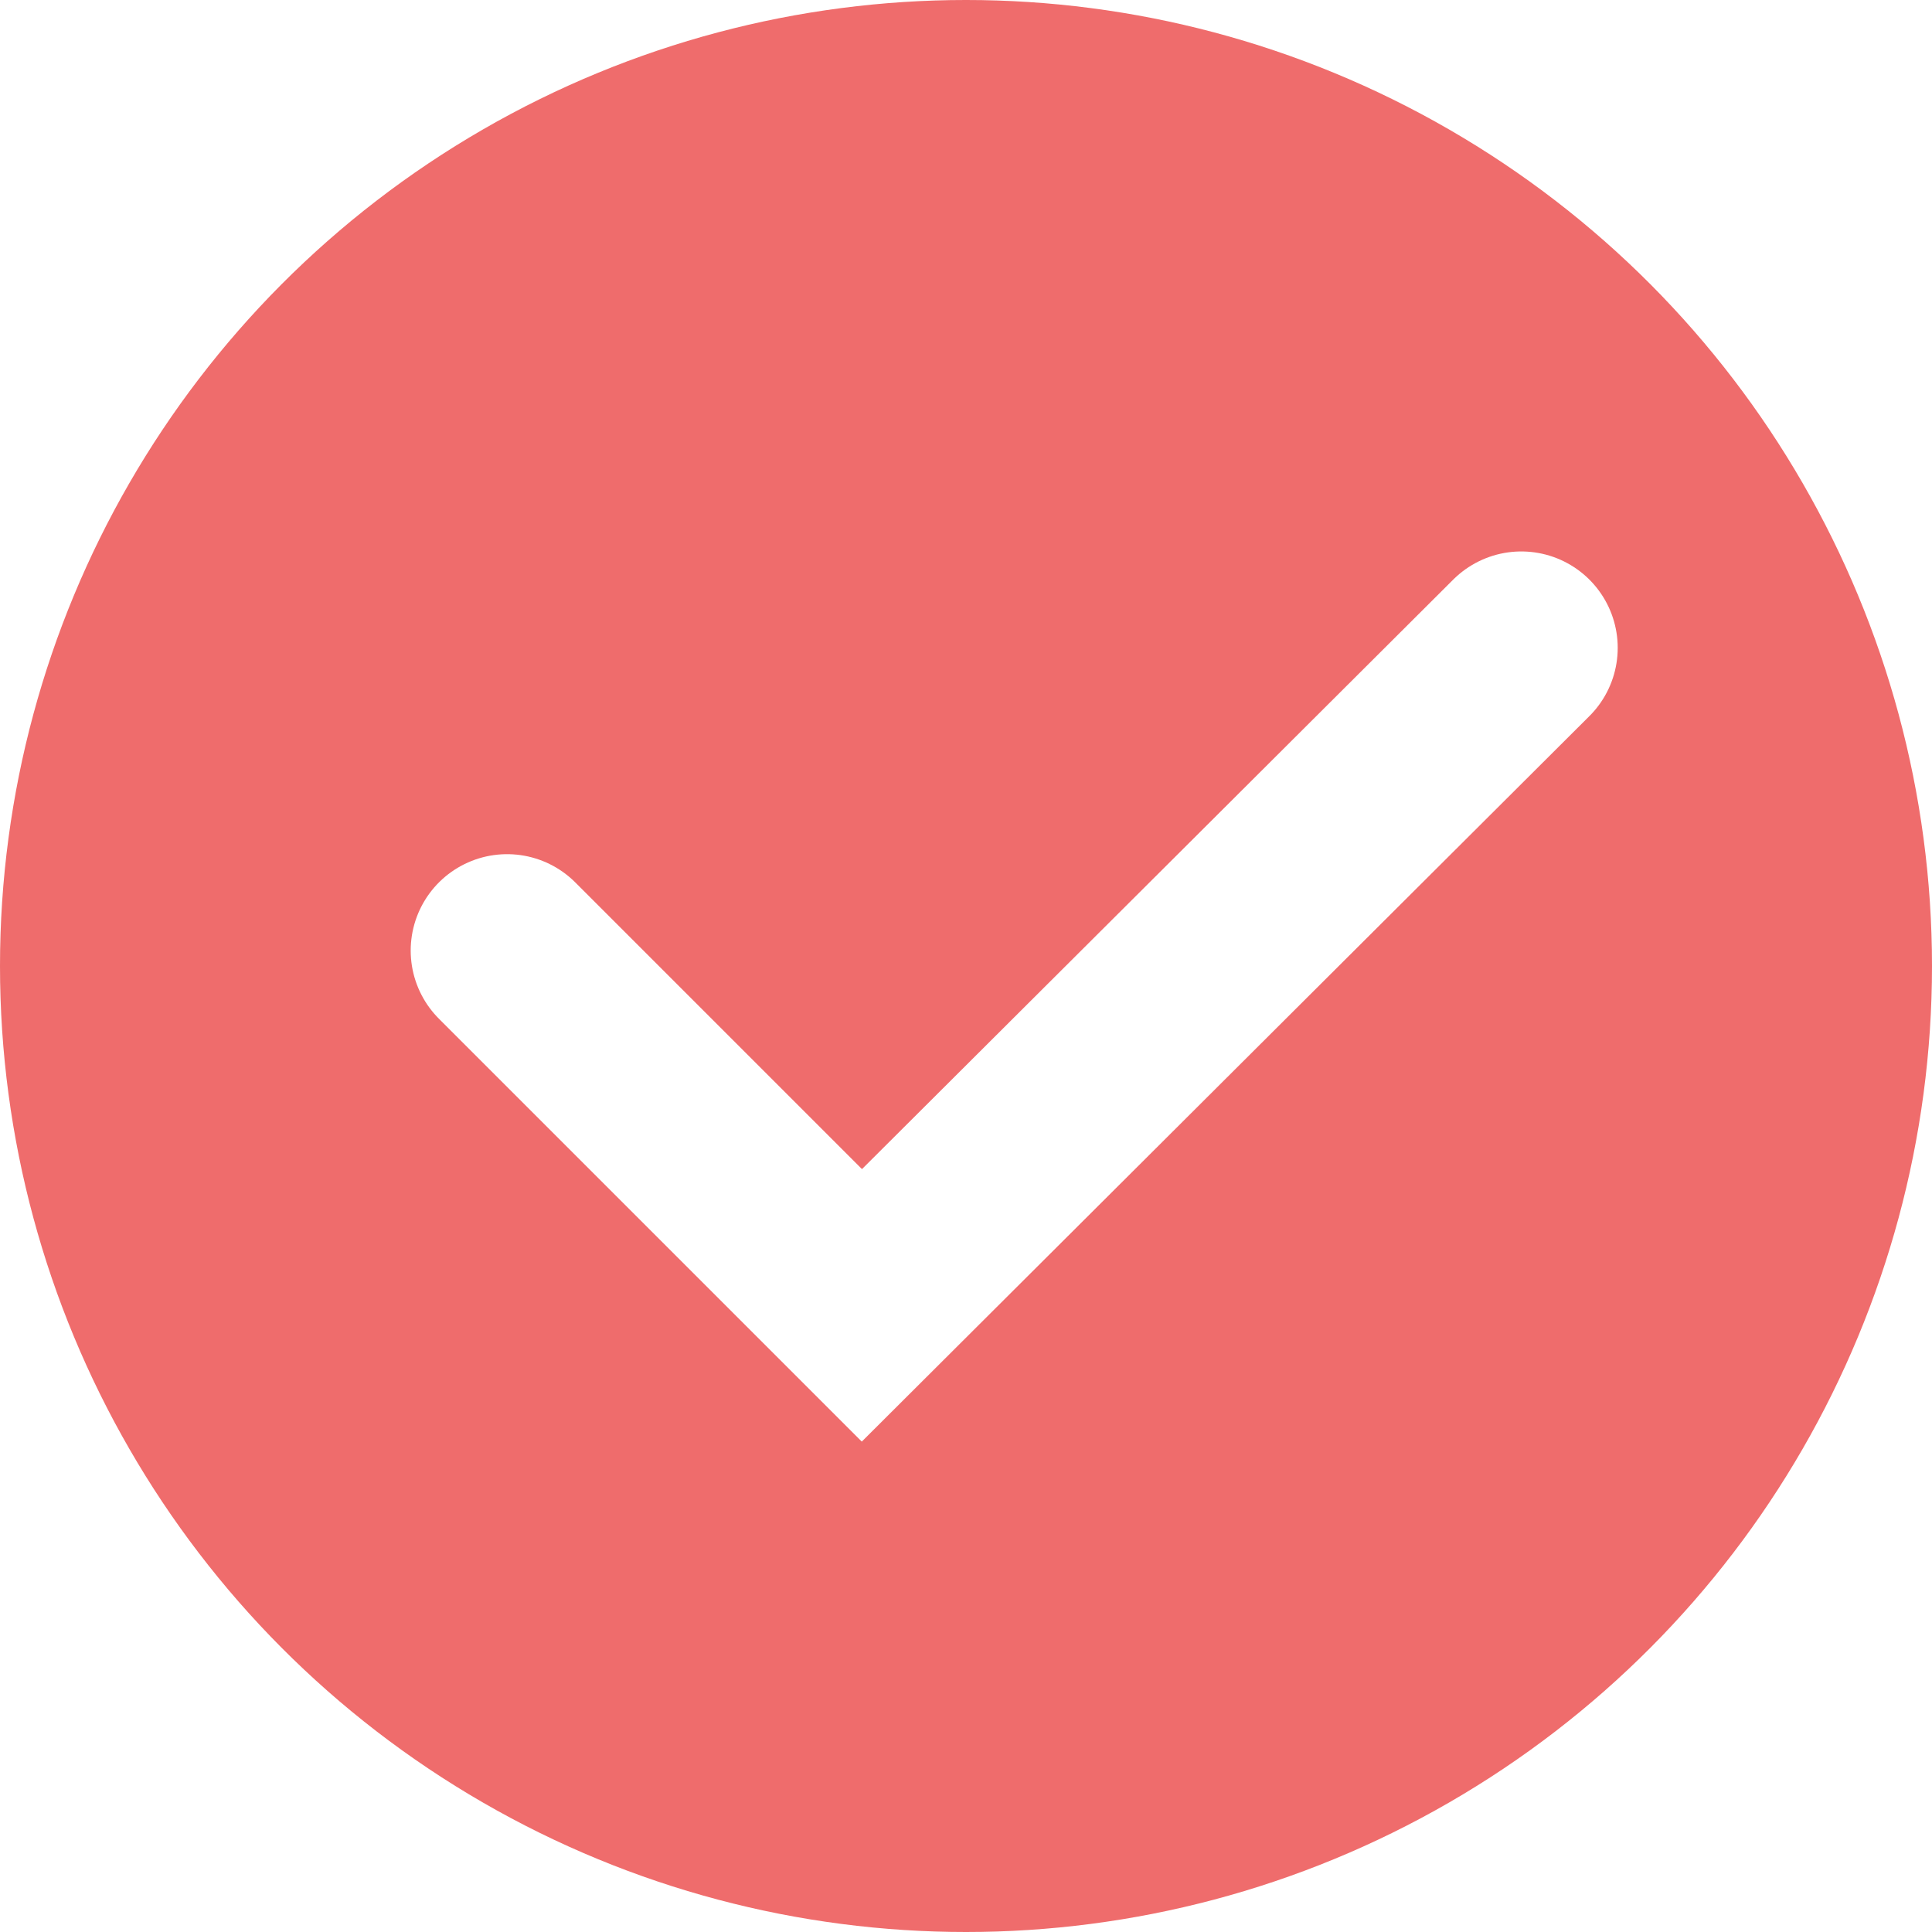
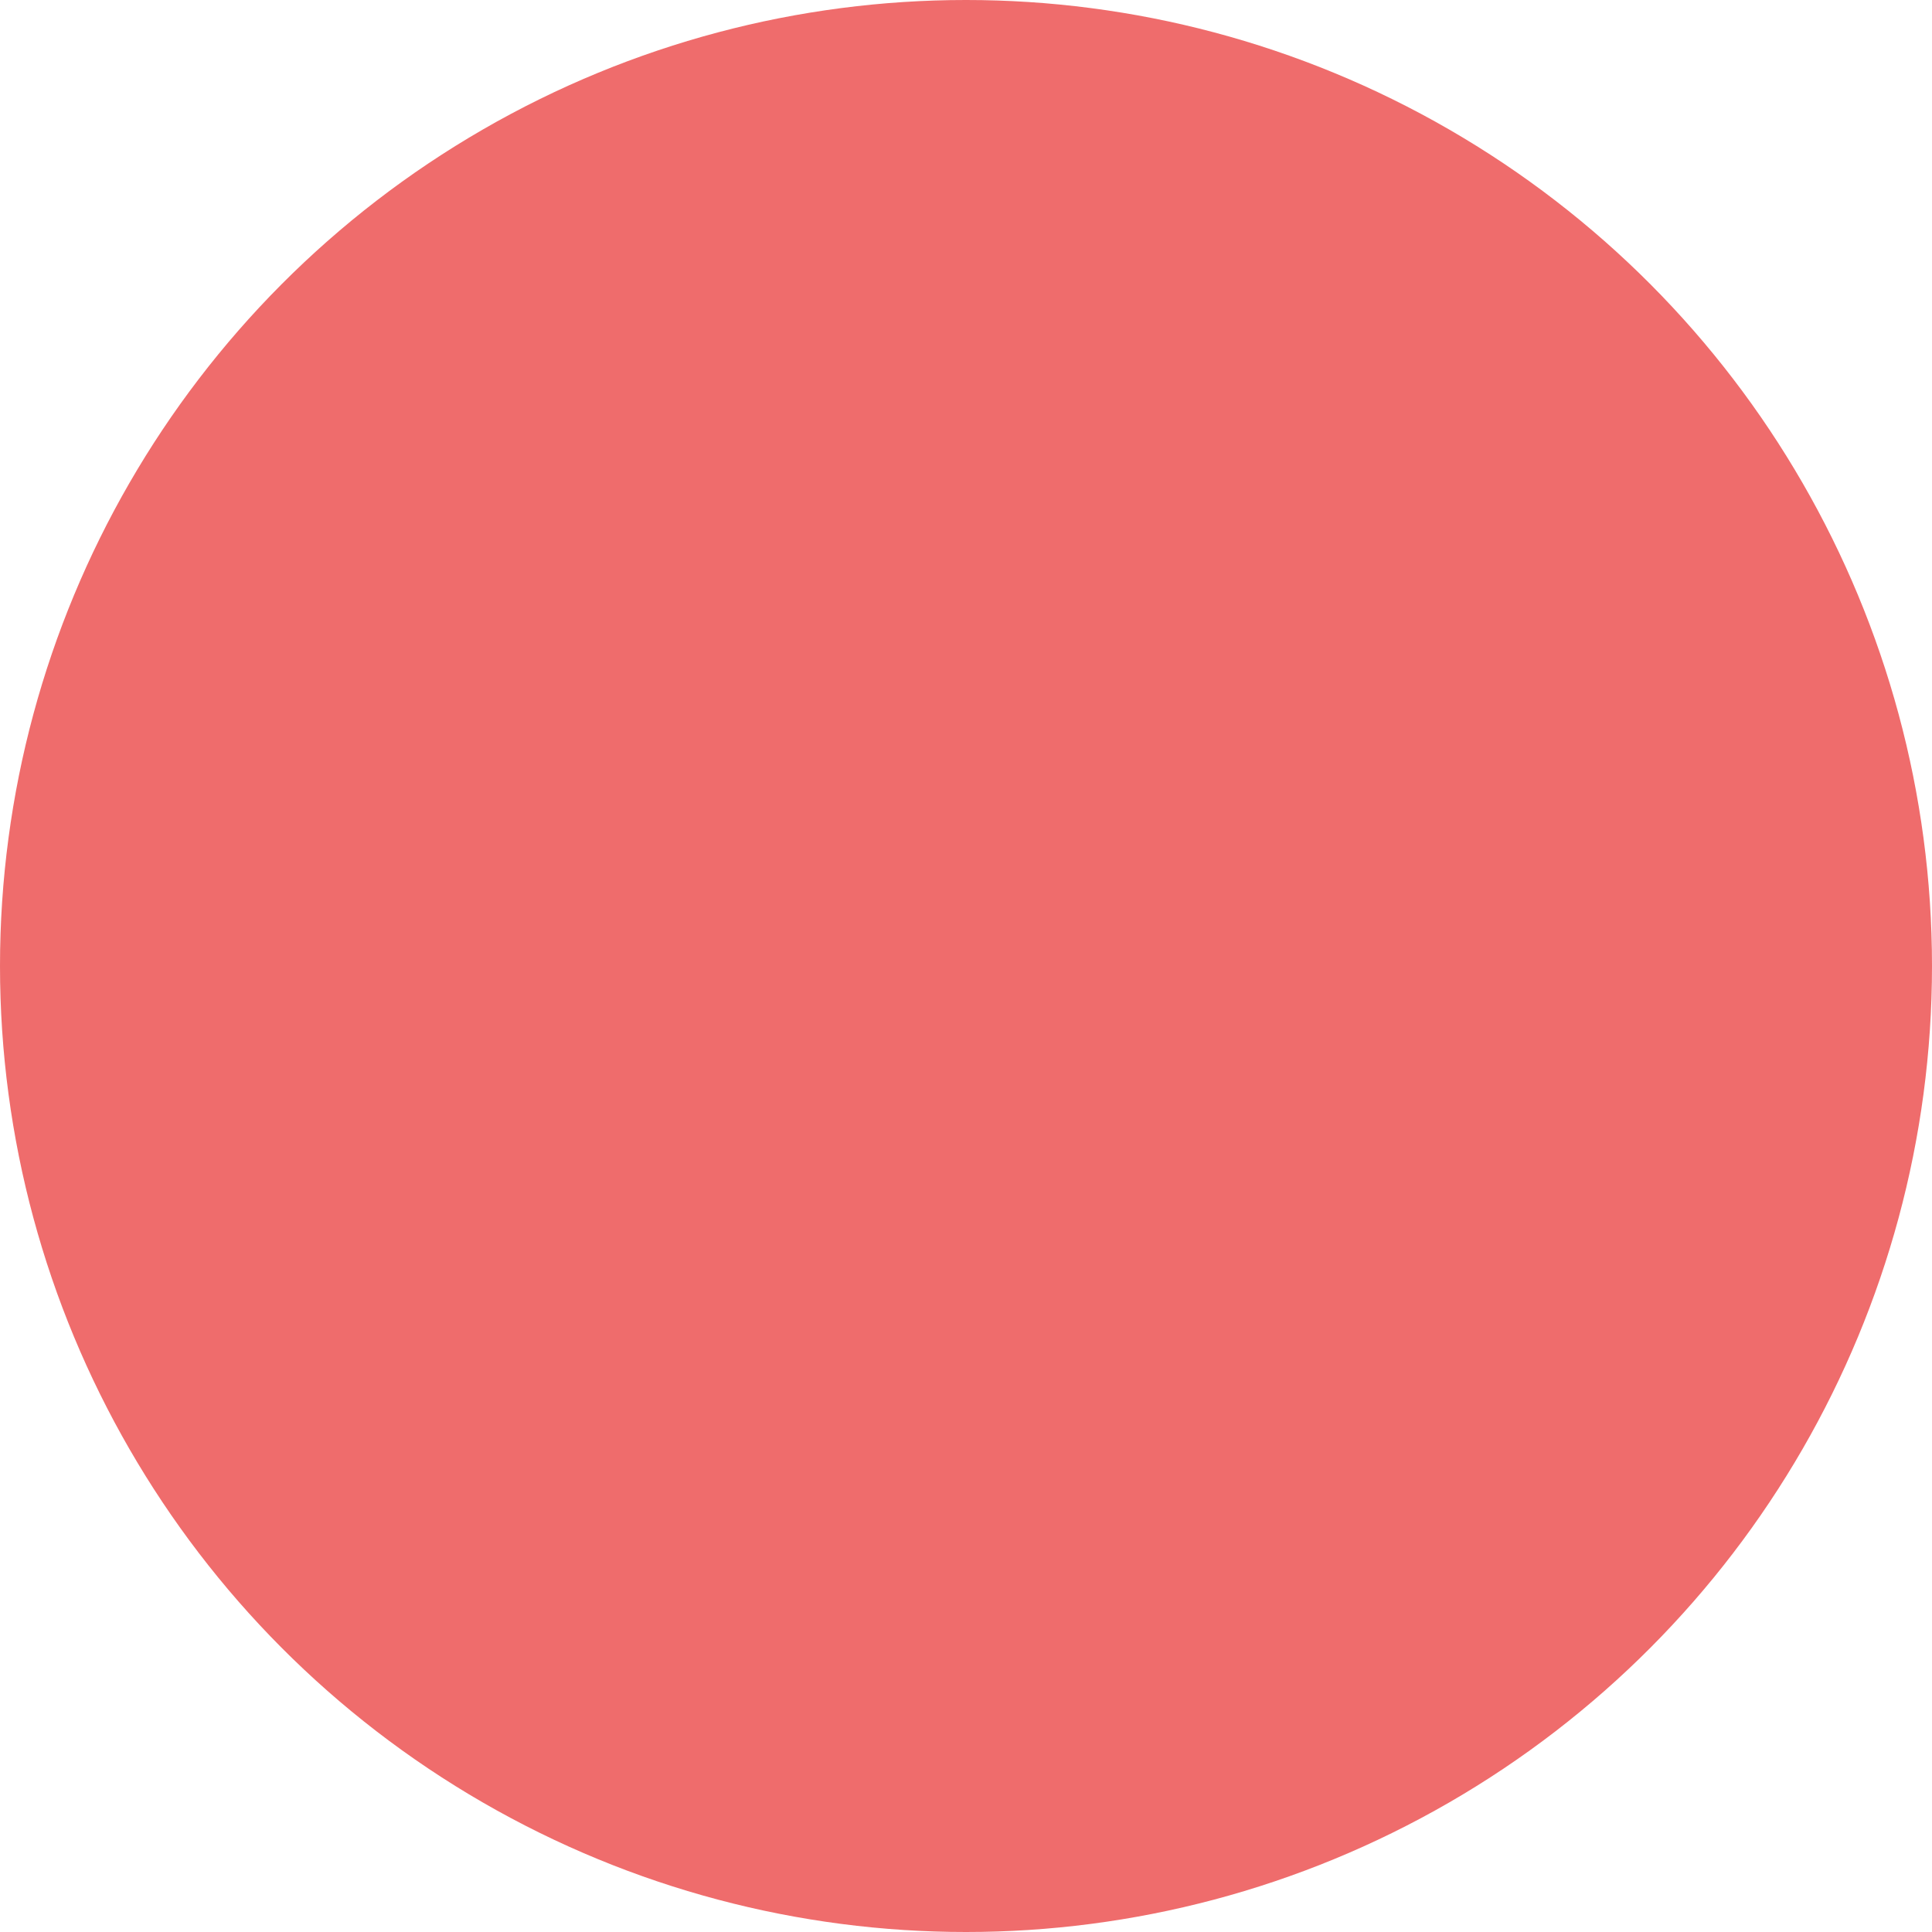
<svg xmlns="http://www.w3.org/2000/svg" viewBox="0 0 10.02 10.02">
  <defs>
    <style>.\34 3fc282f-a75d-4115-9a5a-d2db185785ec{fill:#ef6c6c;}.a8159855-d81e-42ce-8b0f-8a9dce5b4aaa{fill:none;stroke:#fff;stroke-linecap:round;stroke-miterlimit:10;}</style>
  </defs>
  <title>selected</title>
  <g id="c943faca-498f-46d0-b9ac-2bbc0dac7fe8" data-name="图层 2">
    <g id="c7bab27f-f0ff-4e11-b633-b4598599debd" data-name="图层 1">
      <circle class="43fc282f-a75d-4115-9a5a-d2db185785ec" cx="5.01" cy="5.01" r="5.01" />
-       <polyline class="a8159855-d81e-42ce-8b0f-8a9dce5b4aaa" points="2.63 4.93 4.47 6.77 7.89 3.36" />
    </g>
  </g>
</svg>